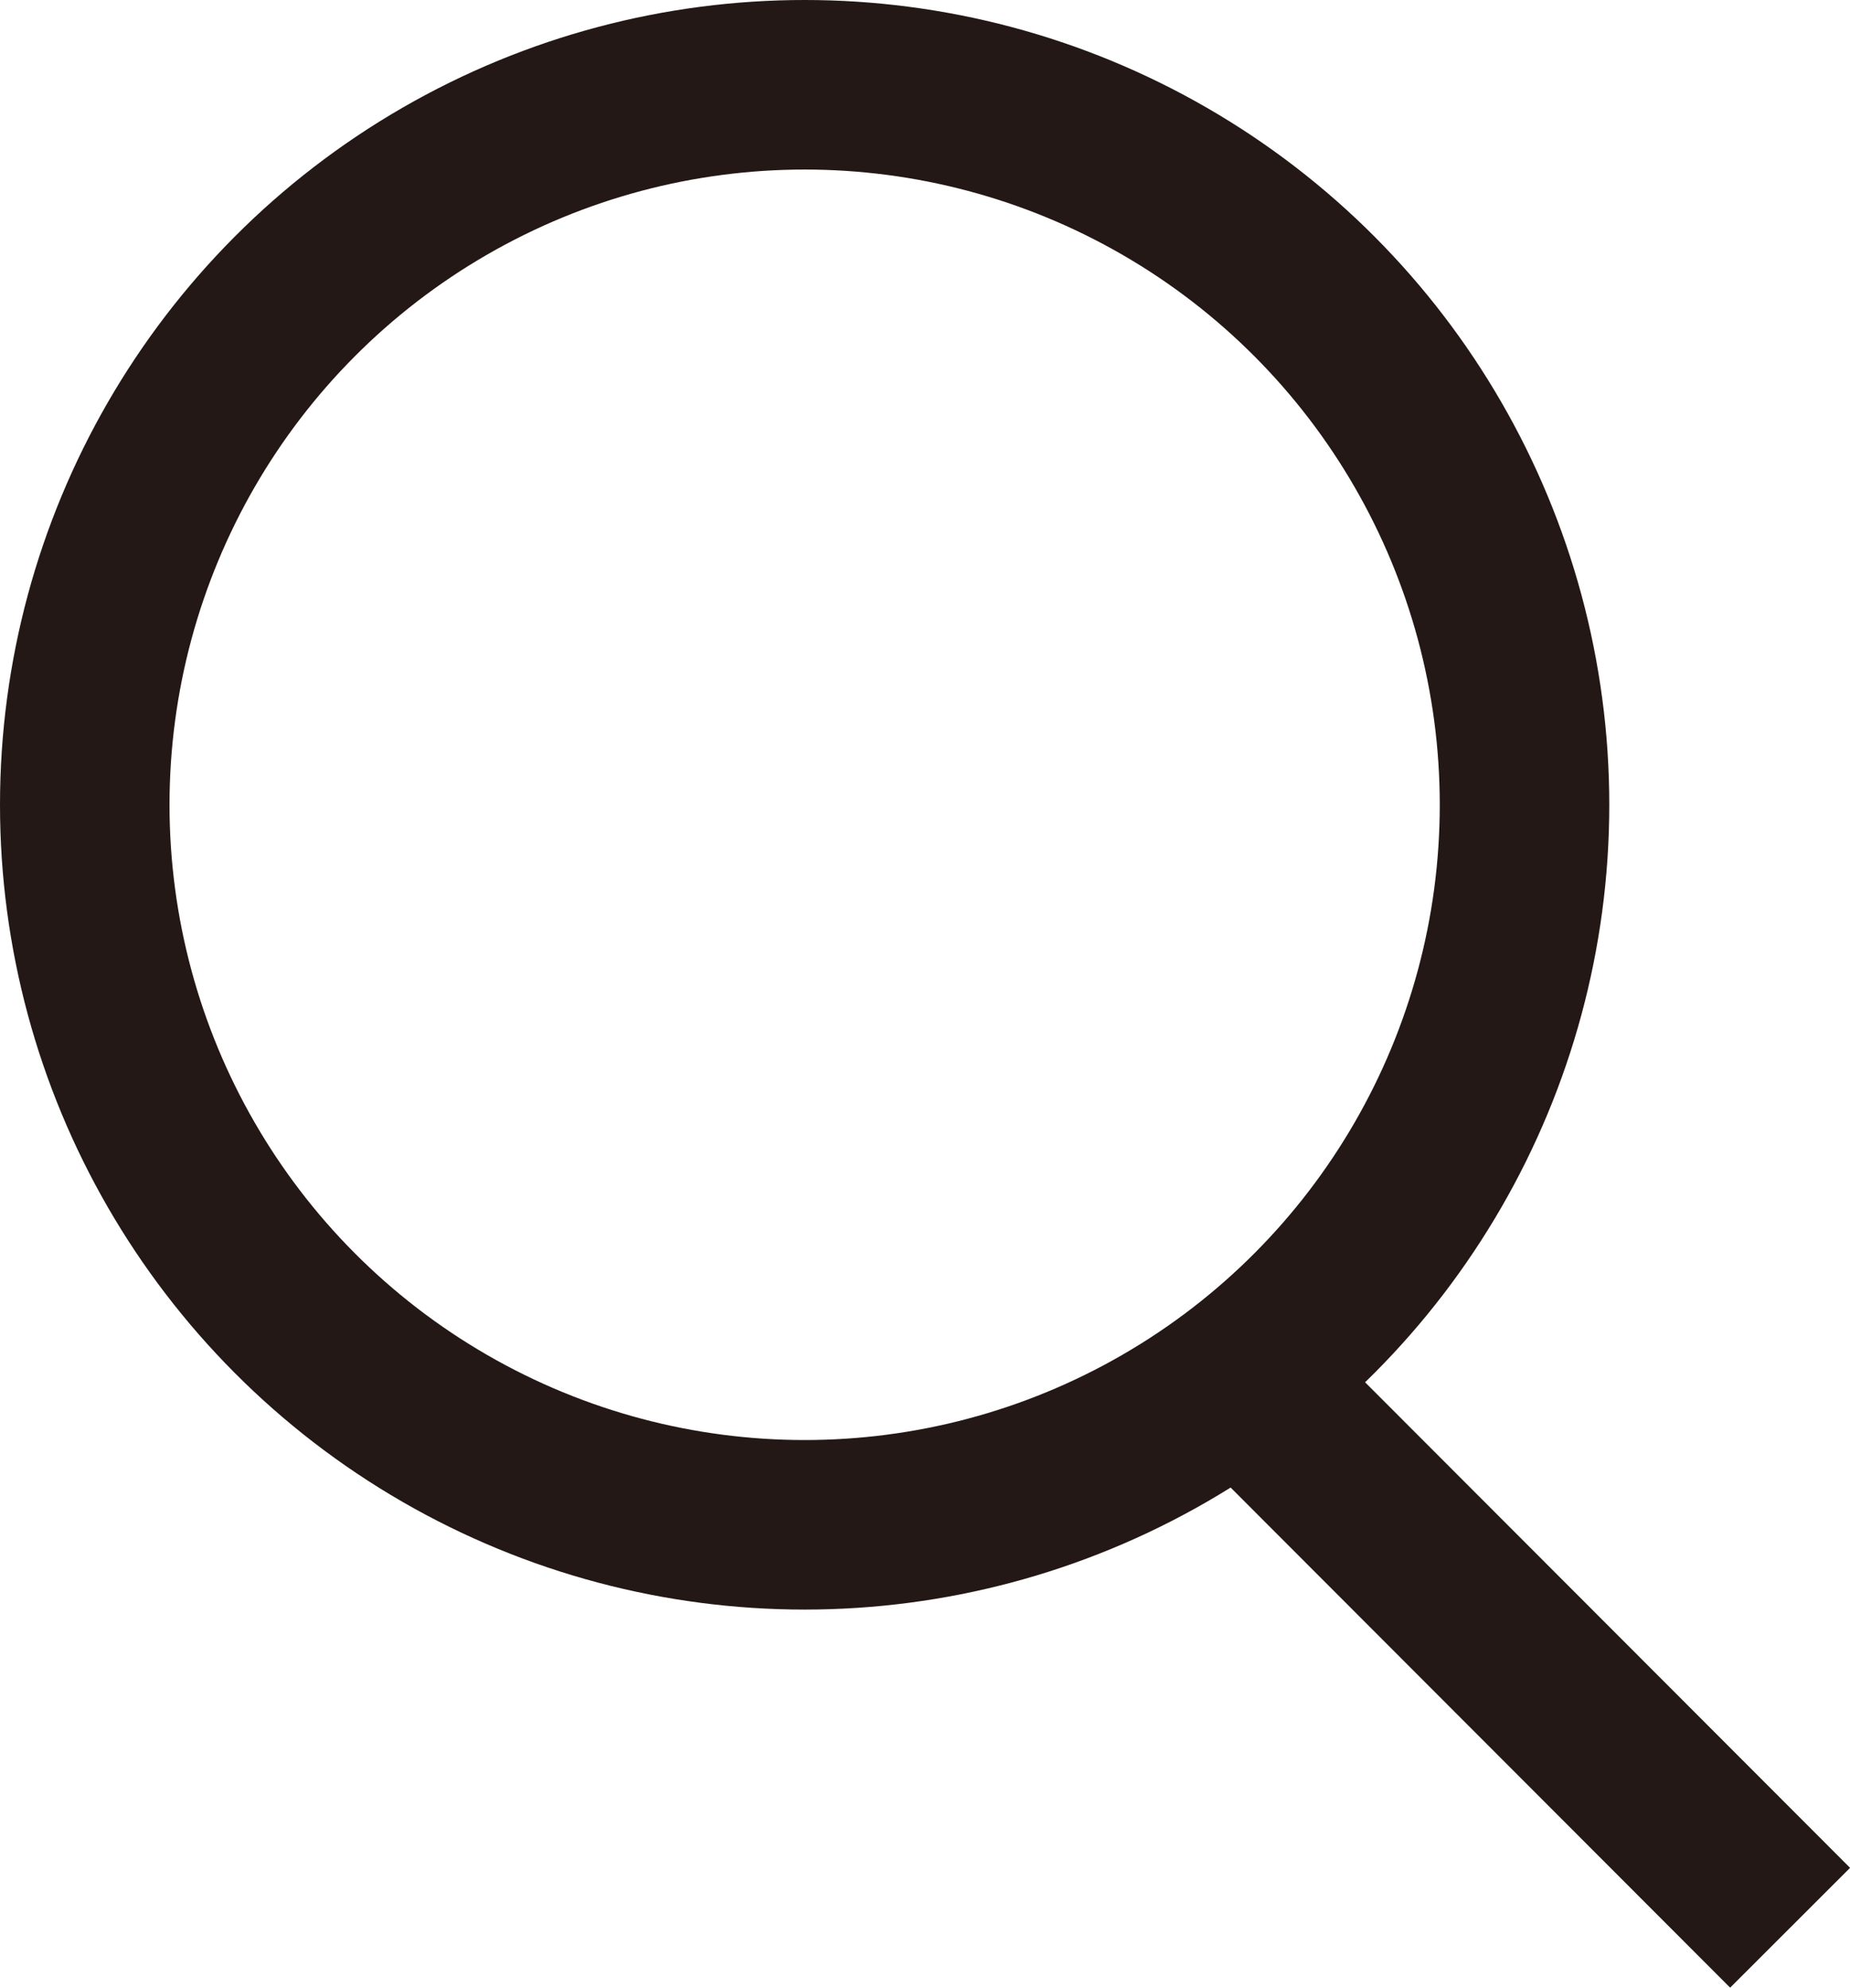
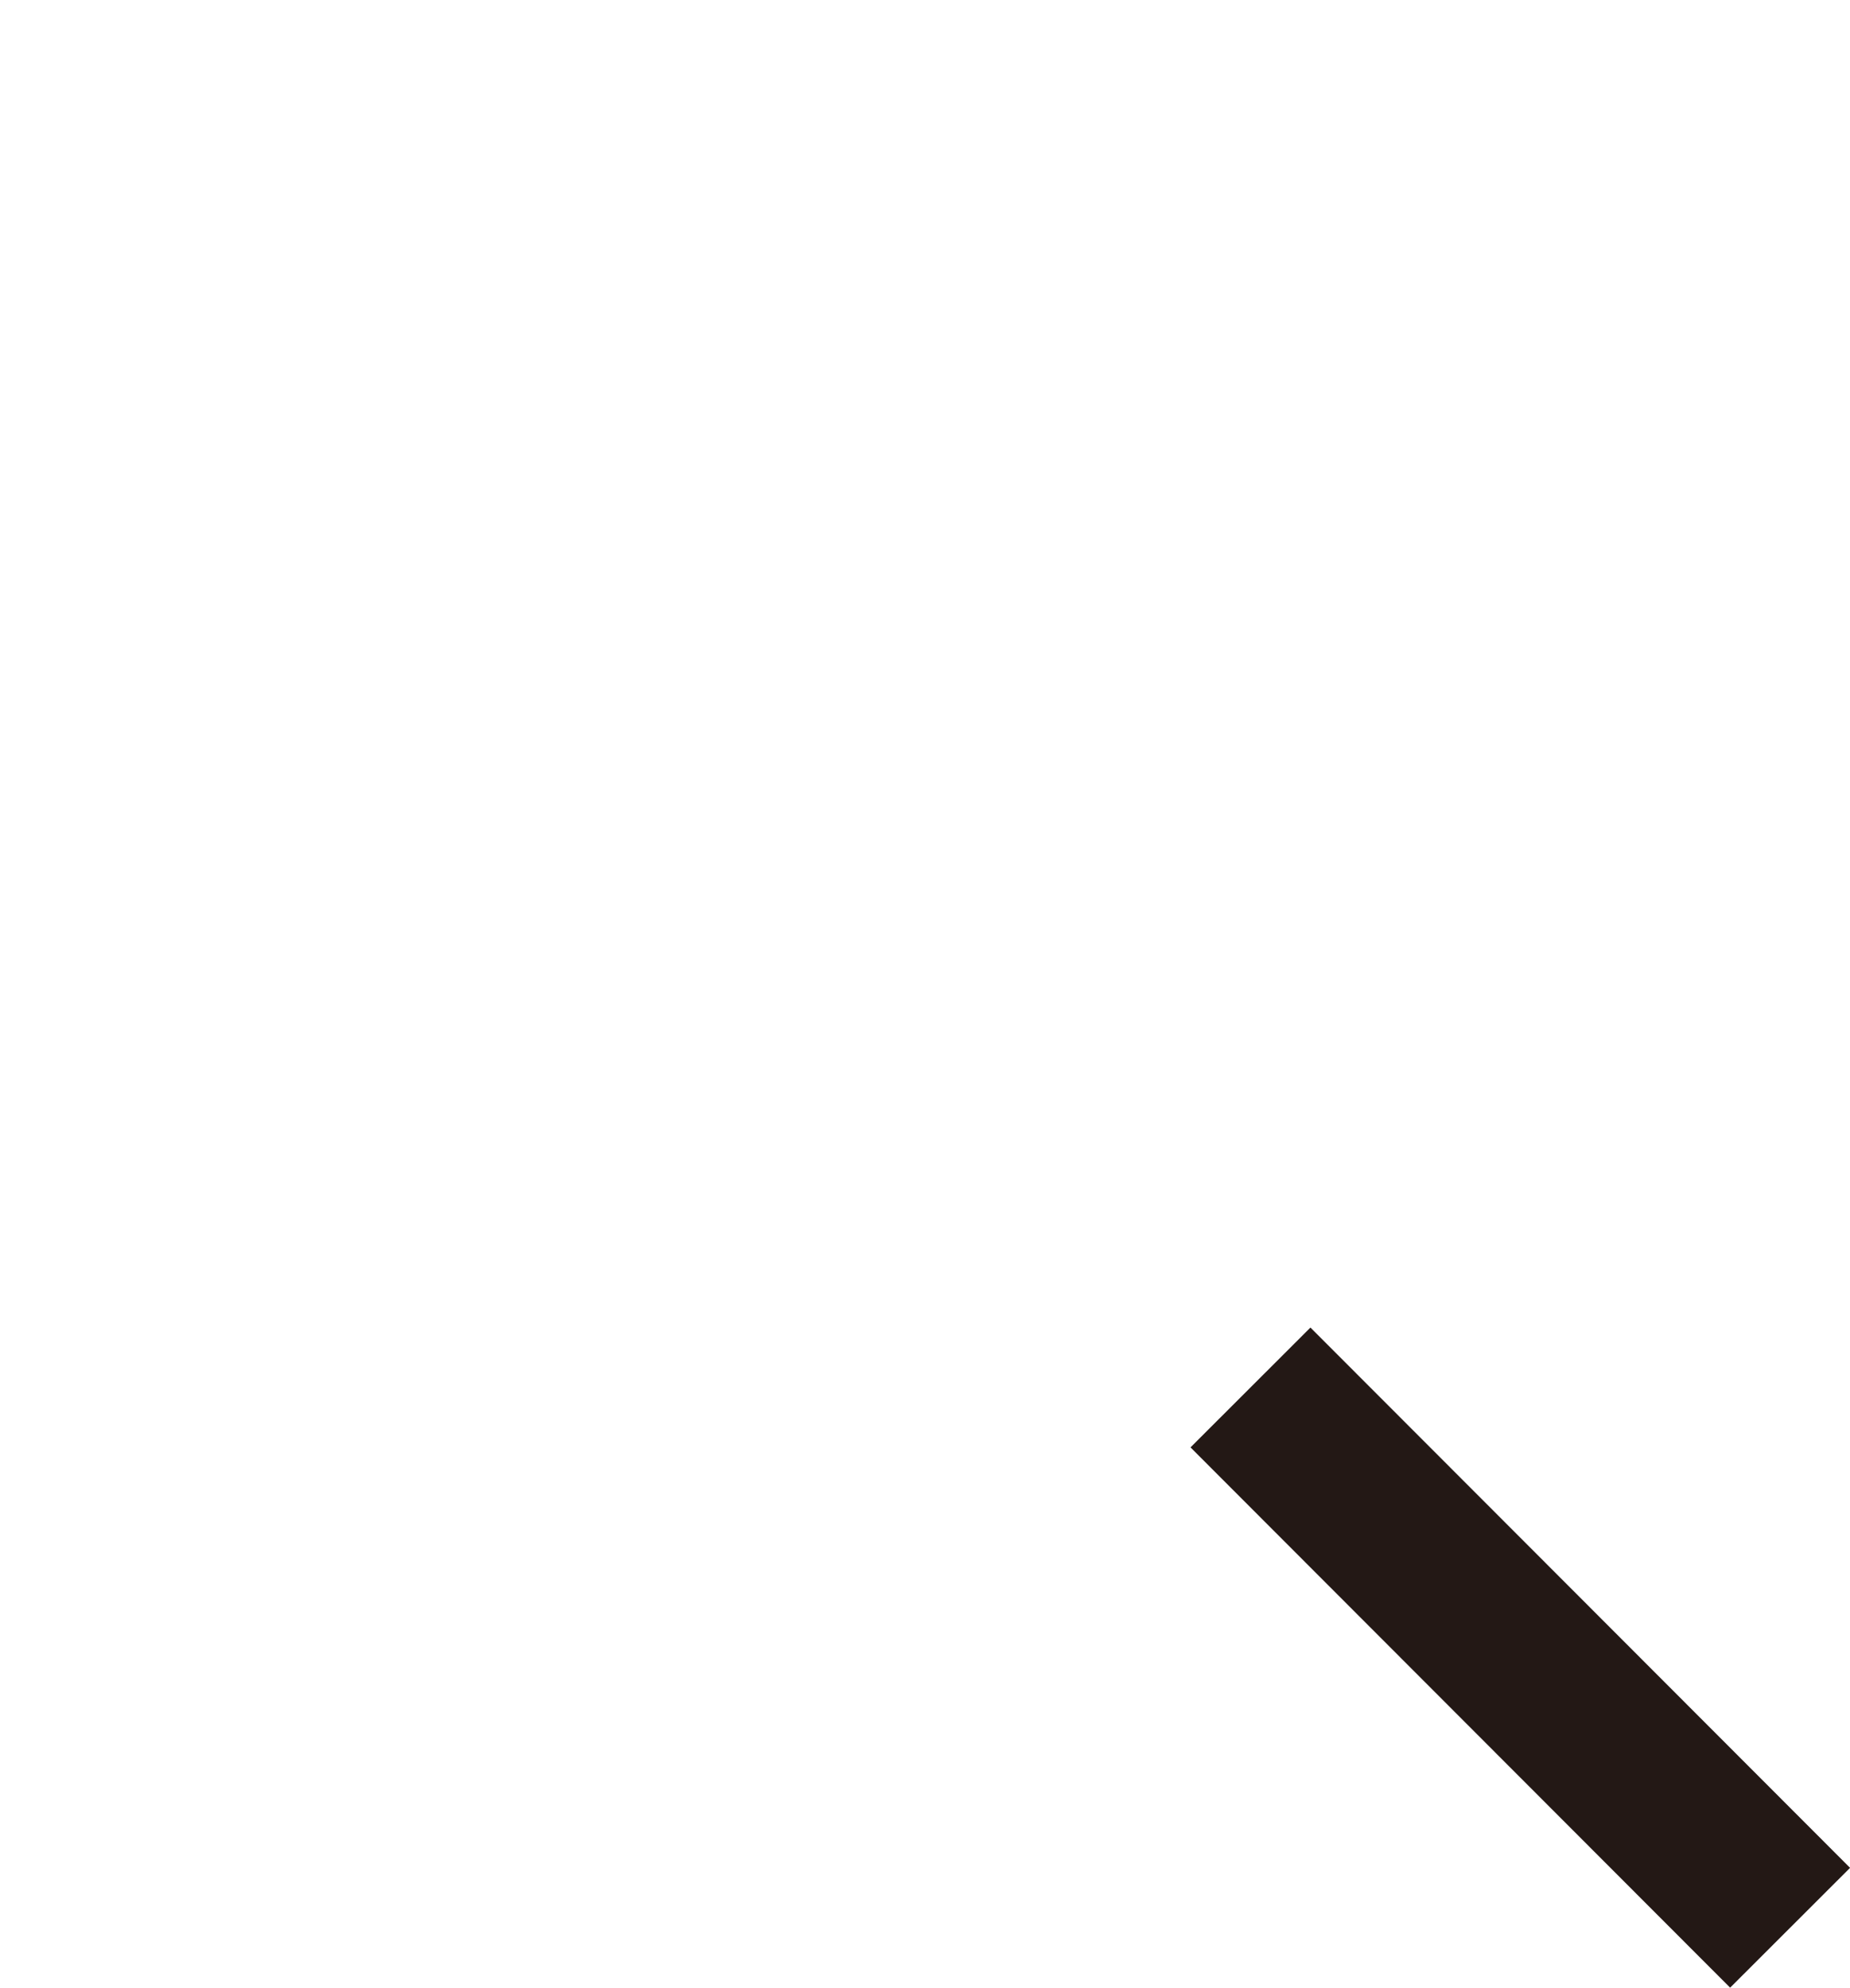
<svg xmlns="http://www.w3.org/2000/svg" viewBox="0 0 32.74 35.17">
  <g fill="none" stroke="#231815" stroke-miterlimit="10" stroke-width="3">
-     <circle cx="14.24" cy="14.24" r="12.74" />
    <path d="m22.13 24.55 9.55 9.56" />
  </g>
</svg>